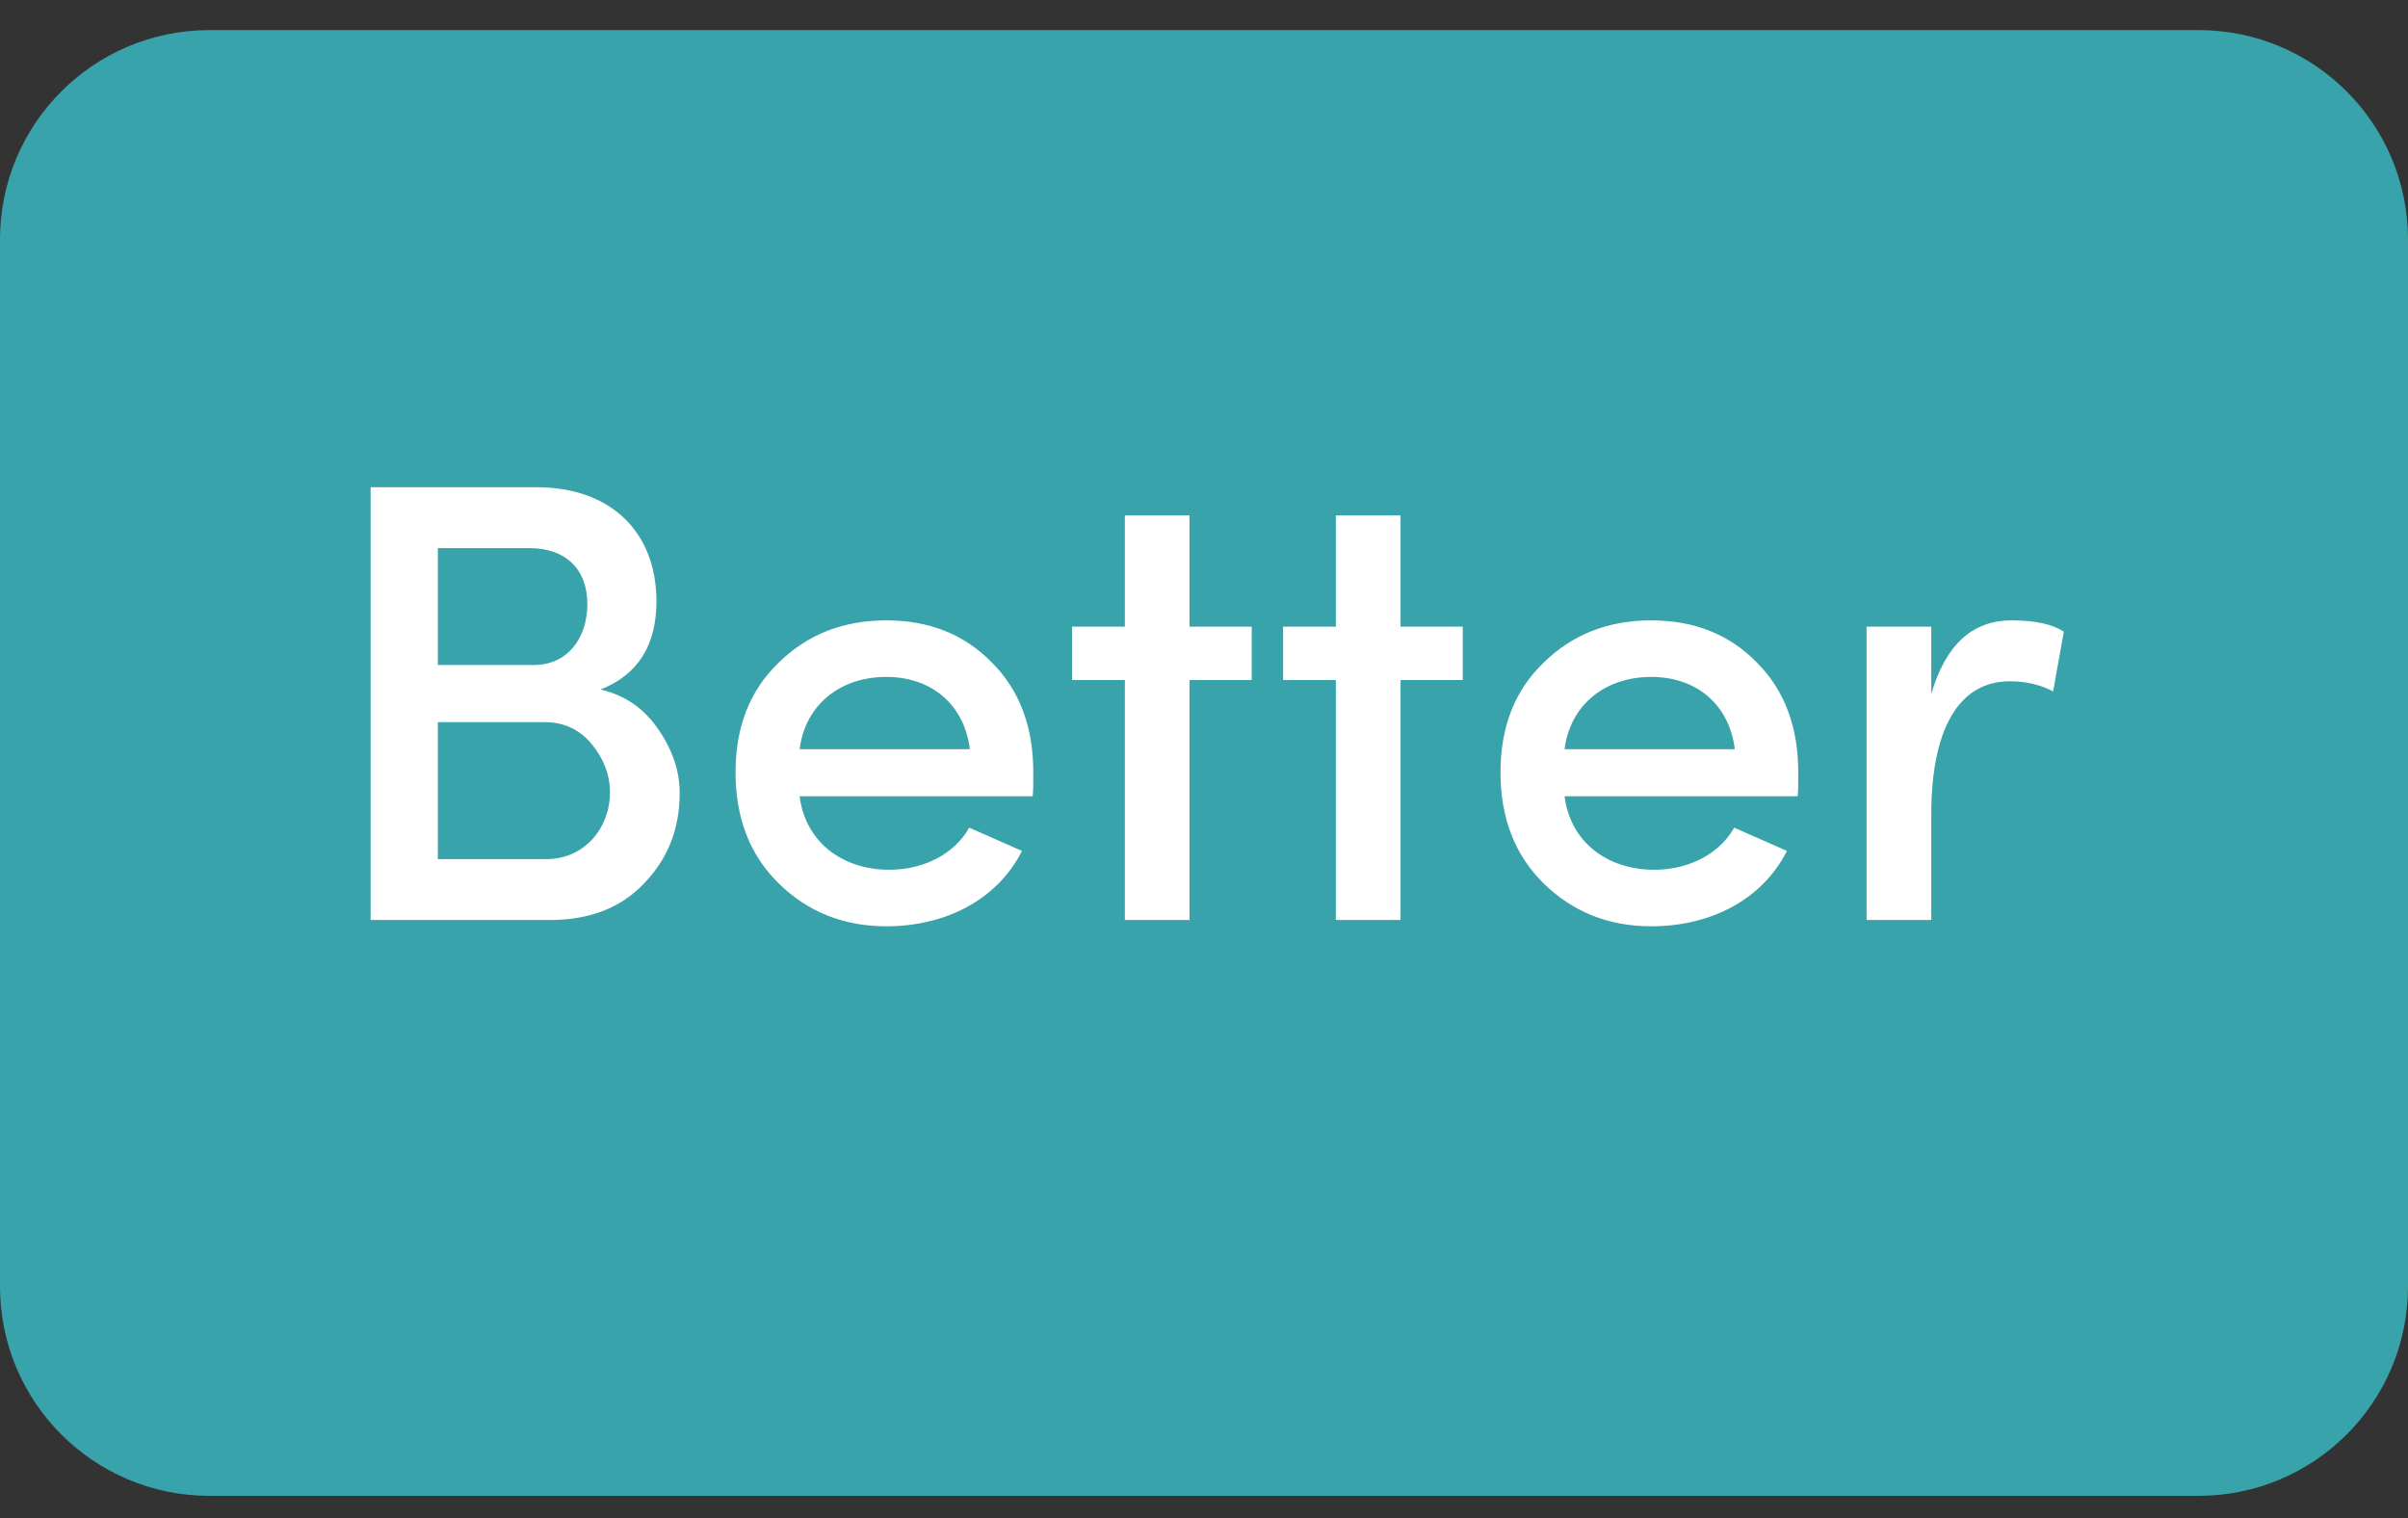
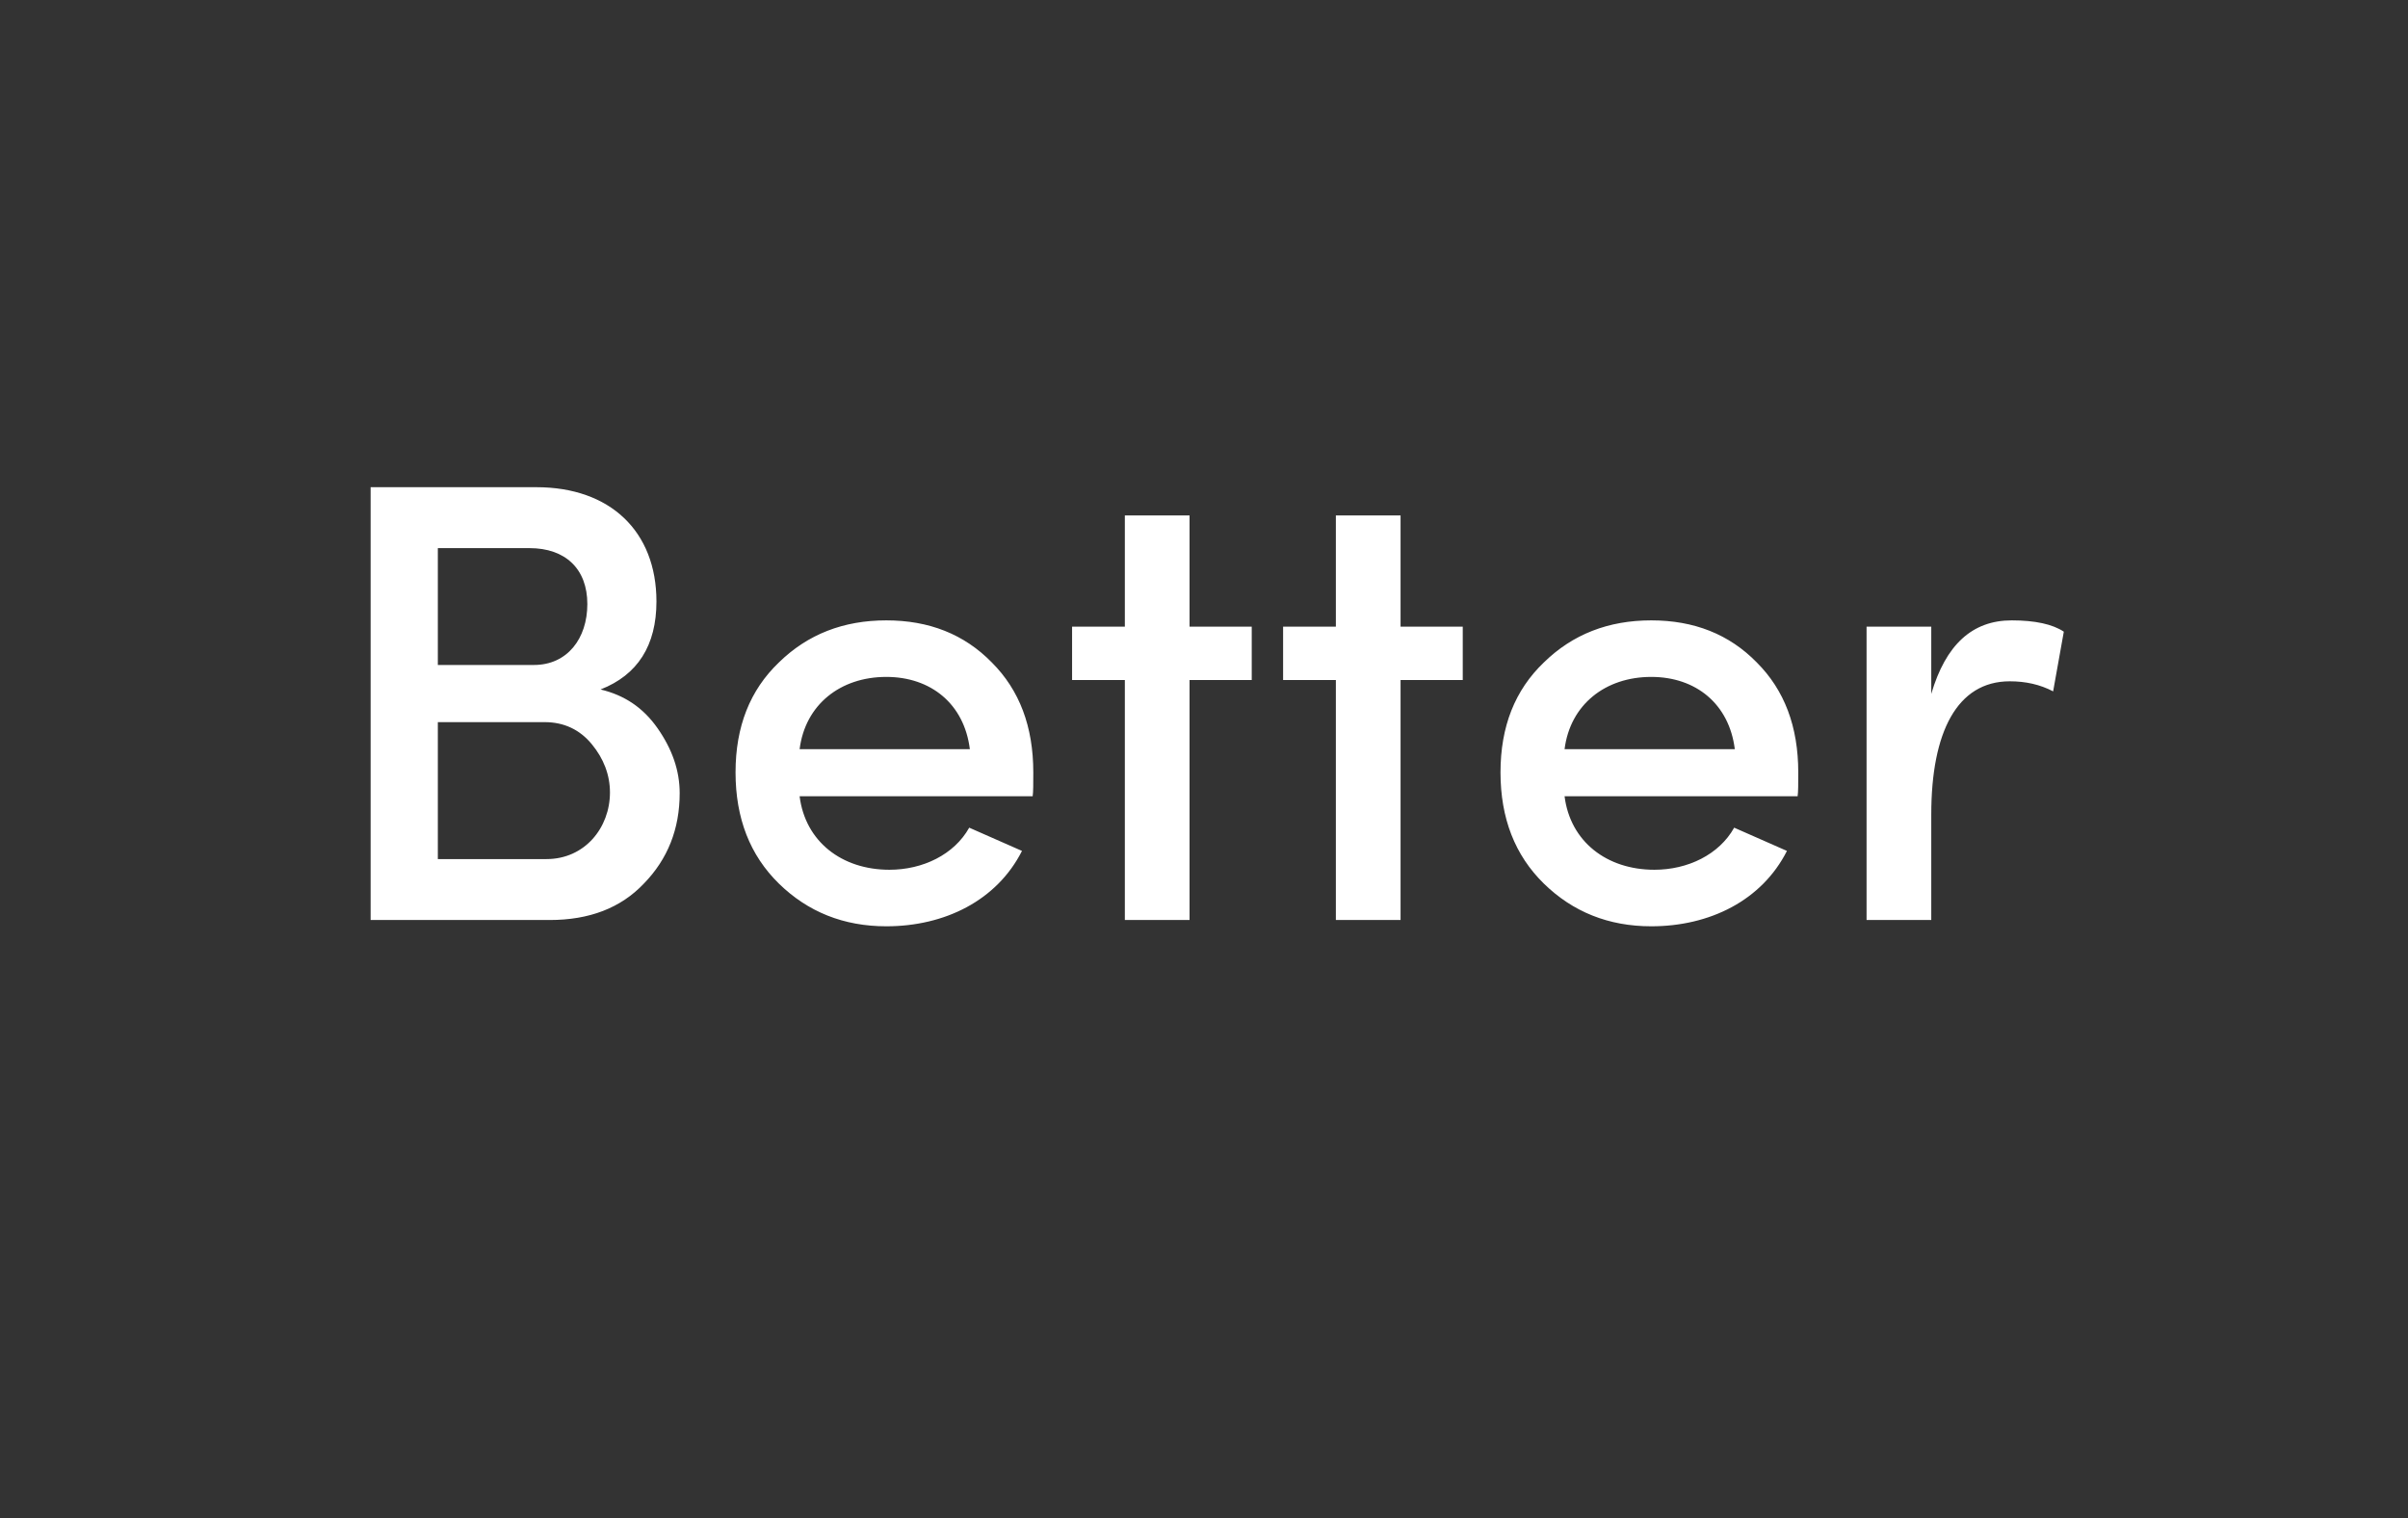
<svg xmlns="http://www.w3.org/2000/svg" width="46" height="29" viewBox="0 0 46 29" fill="none">
  <rect x="0" y="0" width="46" height="29" fill="#333333" stroke="none" />
-   <path d="M0 4.575C0 2.366 1.791 0.575 4 0.575H42C44.209 0.575 46 2.366 46 4.575V24.575C46 26.784 44.209 28.575 42 28.575H4C1.791 28.575 0 26.784 0 24.575V4.575Z" fill="#38A3AB" />
  <path d="M12.54 11.491C12.54 12.331 12.18 12.895 11.472 13.171C11.928 13.279 12.288 13.519 12.564 13.915C12.84 14.311 12.984 14.719 12.984 15.151C12.984 15.835 12.756 16.411 12.3 16.879C11.856 17.347 11.256 17.575 10.5 17.575H7.08V9.307H10.248C11.652 9.307 12.54 10.147 12.54 11.491ZM8.364 10.471V12.703H10.2C10.836 12.703 11.22 12.199 11.22 11.539C11.22 10.867 10.8 10.471 10.116 10.471H8.364ZM10.404 13.795H8.364V16.411H10.44C11.172 16.411 11.652 15.811 11.652 15.139C11.652 14.803 11.532 14.491 11.304 14.215C11.076 13.939 10.776 13.795 10.404 13.795ZM19.739 14.755C19.739 14.983 19.739 15.127 19.727 15.211H15.275C15.383 16.075 16.079 16.615 16.991 16.615C17.627 16.615 18.227 16.327 18.515 15.811L19.523 16.255C19.043 17.203 18.047 17.695 16.931 17.695C16.115 17.695 15.431 17.419 14.879 16.879C14.327 16.339 14.051 15.631 14.051 14.755C14.051 13.879 14.327 13.183 14.879 12.655C15.431 12.115 16.115 11.851 16.931 11.851C17.747 11.851 18.419 12.115 18.947 12.655C19.475 13.183 19.739 13.879 19.739 14.755ZM15.275 14.311H18.527C18.419 13.447 17.783 12.931 16.931 12.931C16.055 12.931 15.383 13.459 15.275 14.311ZM21.488 9.847H22.724V11.971H23.912V12.991H22.724V17.575H21.488V12.991H20.48V11.971H21.488V9.847ZM25.519 9.847H26.755V11.971H27.943V12.991H26.755V17.575H25.519V12.991H24.511V11.971H25.519V9.847ZM34.352 14.755C34.352 14.983 34.352 15.127 34.34 15.211H29.888C29.996 16.075 30.692 16.615 31.604 16.615C32.24 16.615 32.84 16.327 33.128 15.811L34.136 16.255C33.656 17.203 32.66 17.695 31.544 17.695C30.728 17.695 30.044 17.419 29.492 16.879C28.94 16.339 28.664 15.631 28.664 14.755C28.664 13.879 28.94 13.183 29.492 12.655C30.044 12.115 30.728 11.851 31.544 11.851C32.36 11.851 33.032 12.115 33.56 12.655C34.088 13.183 34.352 13.879 34.352 14.755ZM29.888 14.311H33.14C33.032 13.447 32.396 12.931 31.544 12.931C30.668 12.931 29.996 13.459 29.888 14.311ZM36.893 15.559V17.575H35.657V11.971H36.893V13.255C37.169 12.319 37.673 11.851 38.429 11.851C38.873 11.851 39.209 11.923 39.425 12.067L39.221 13.207C38.969 13.075 38.693 13.015 38.393 13.015C37.385 13.015 36.893 13.987 36.893 15.559Z" fill="white" />
</svg>